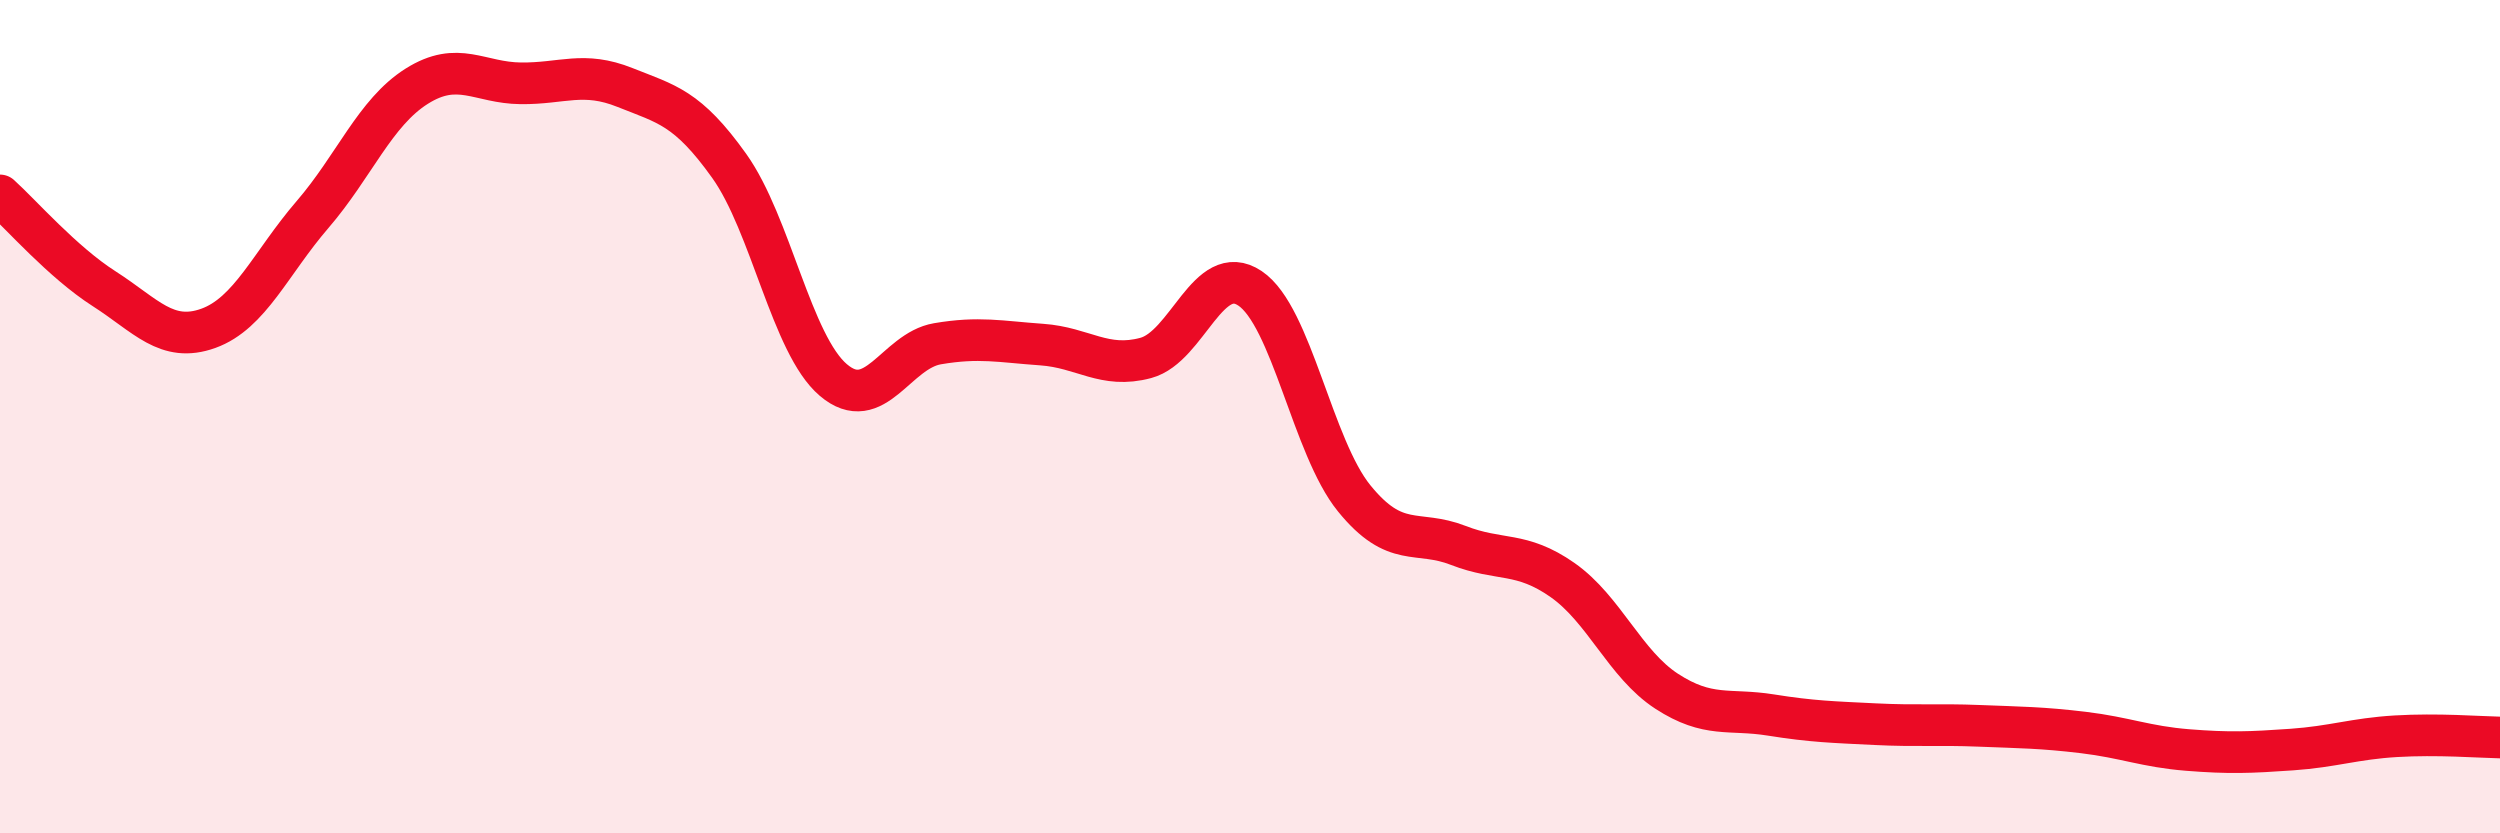
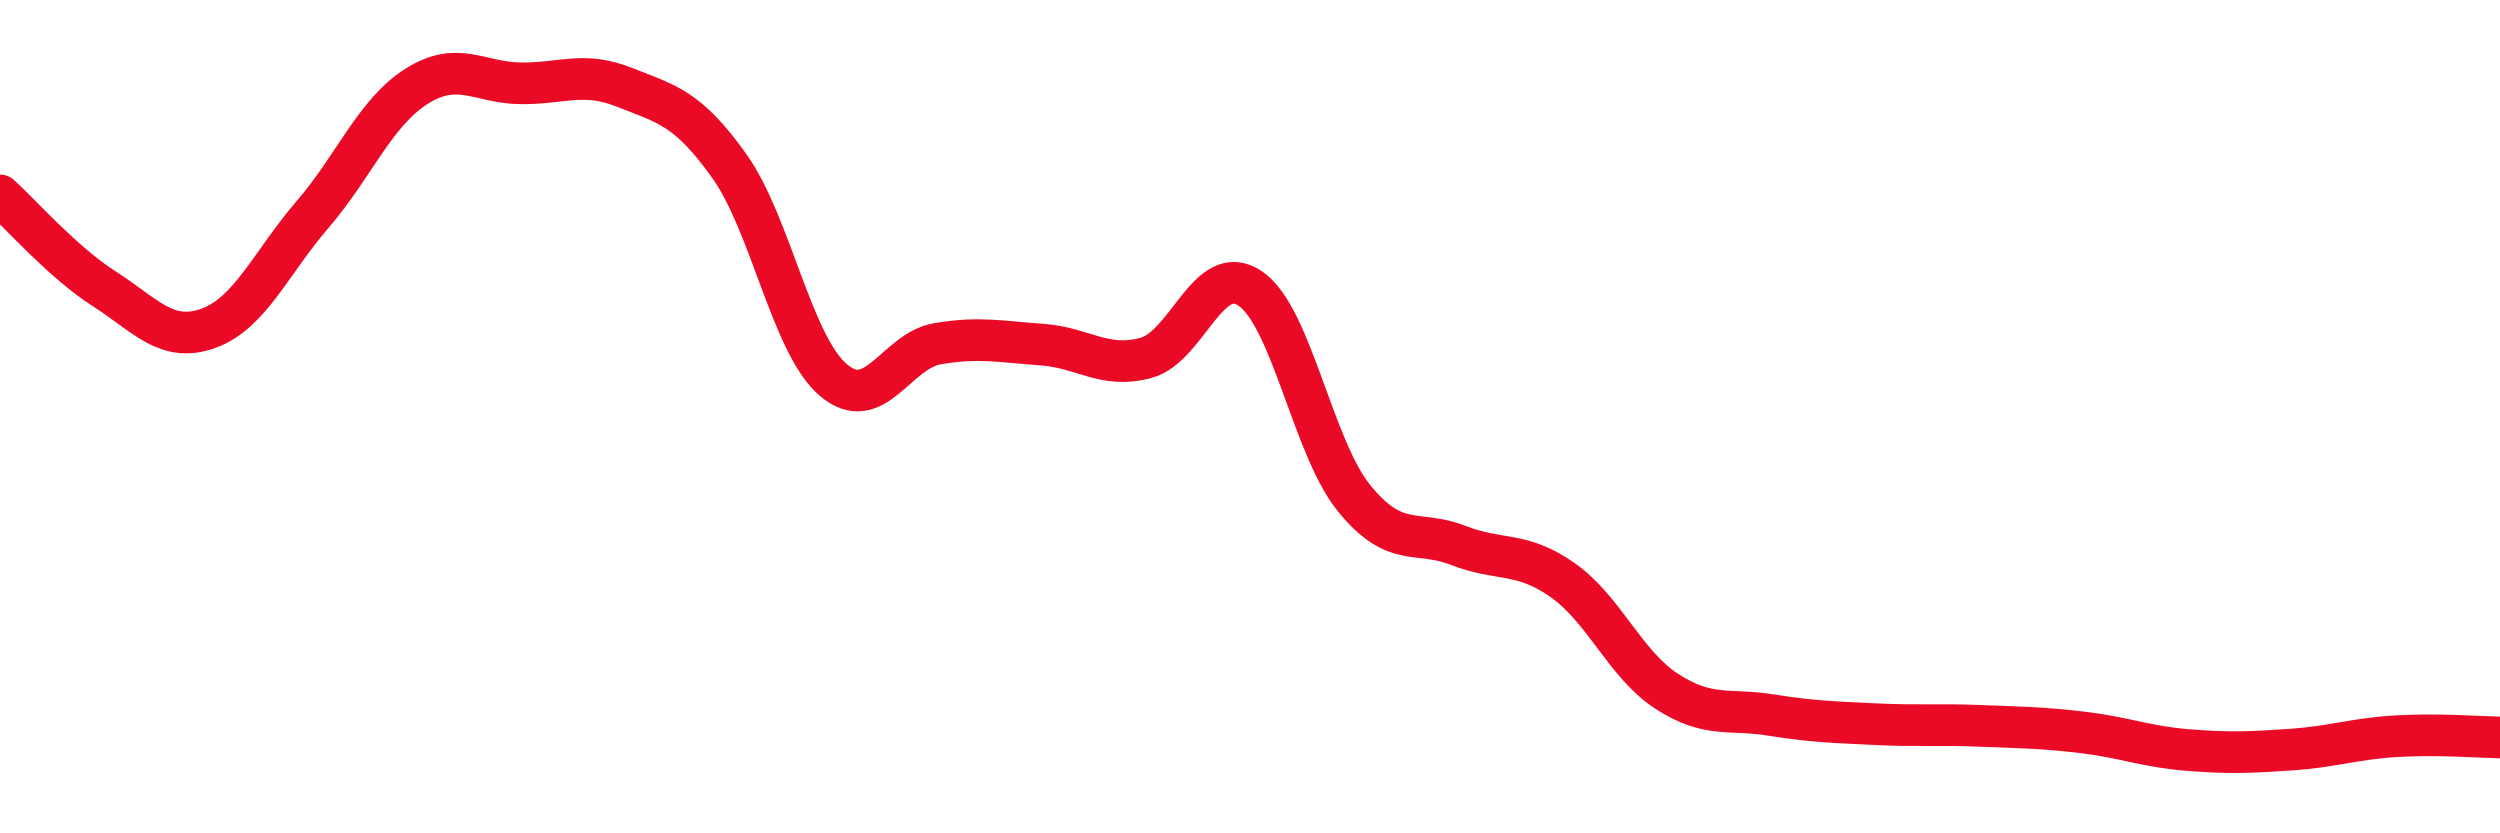
<svg xmlns="http://www.w3.org/2000/svg" width="60" height="20" viewBox="0 0 60 20">
-   <path d="M 0,4.69 C 0.5,5.14 1.5,6.29 2.5,6.93 C 3.5,7.57 4,8.24 5,7.88 C 6,7.52 6.5,6.31 7.5,5.15 C 8.5,3.99 9,2.7 10,2.07 C 11,1.44 11.5,1.99 12.5,2 C 13.5,2.01 14,1.7 15,2.1 C 16,2.5 16.5,2.58 17.5,3.98 C 18.5,5.38 19,8.27 20,9.12 C 21,9.97 21.5,8.42 22.5,8.25 C 23.5,8.08 24,8.2 25,8.27 C 26,8.34 26.5,8.86 27.5,8.59 C 28.5,8.32 29,6.25 30,6.92 C 31,7.59 31.5,10.73 32.5,11.96 C 33.5,13.19 34,12.7 35,13.09 C 36,13.48 36.5,13.22 37.5,13.92 C 38.5,14.62 39,15.94 40,16.59 C 41,17.24 41.5,17 42.5,17.16 C 43.5,17.32 44,17.33 45,17.38 C 46,17.43 46.5,17.38 47.5,17.42 C 48.5,17.46 49,17.46 50,17.58 C 51,17.7 51.5,17.92 52.5,18 C 53.5,18.08 54,18.06 55,17.99 C 56,17.92 56.5,17.73 57.5,17.67 C 58.5,17.61 59.5,17.69 60,17.7L60 20L0 20Z" fill="#EB0A25" opacity="0.1" stroke-linecap="round" stroke-linejoin="round" />
  <path d="M 0,4.69 C 0.5,5.14 1.5,6.29 2.5,6.93 C 3.5,7.57 4,8.24 5,7.88 C 6,7.52 6.5,6.31 7.5,5.15 C 8.5,3.99 9,2.7 10,2.07 C 11,1.44 11.5,1.99 12.5,2 C 13.5,2.01 14,1.7 15,2.1 C 16,2.5 16.5,2.58 17.5,3.98 C 18.5,5.38 19,8.27 20,9.12 C 21,9.97 21.5,8.42 22.5,8.25 C 23.5,8.08 24,8.2 25,8.27 C 26,8.34 26.5,8.86 27.5,8.59 C 28.5,8.32 29,6.25 30,6.92 C 31,7.59 31.5,10.73 32.5,11.96 C 33.5,13.19 34,12.7 35,13.09 C 36,13.48 36.5,13.22 37.5,13.92 C 38.5,14.62 39,15.94 40,16.59 C 41,17.24 41.5,17 42.5,17.16 C 43.5,17.32 44,17.33 45,17.38 C 46,17.43 46.5,17.38 47.5,17.42 C 48.5,17.46 49,17.46 50,17.58 C 51,17.7 51.5,17.92 52.5,18 C 53.5,18.08 54,18.06 55,17.99 C 56,17.92 56.5,17.73 57.5,17.67 C 58.5,17.61 59.5,17.69 60,17.7" stroke="#EB0A25" stroke-width="1" fill="none" stroke-linecap="round" stroke-linejoin="round" />
</svg>